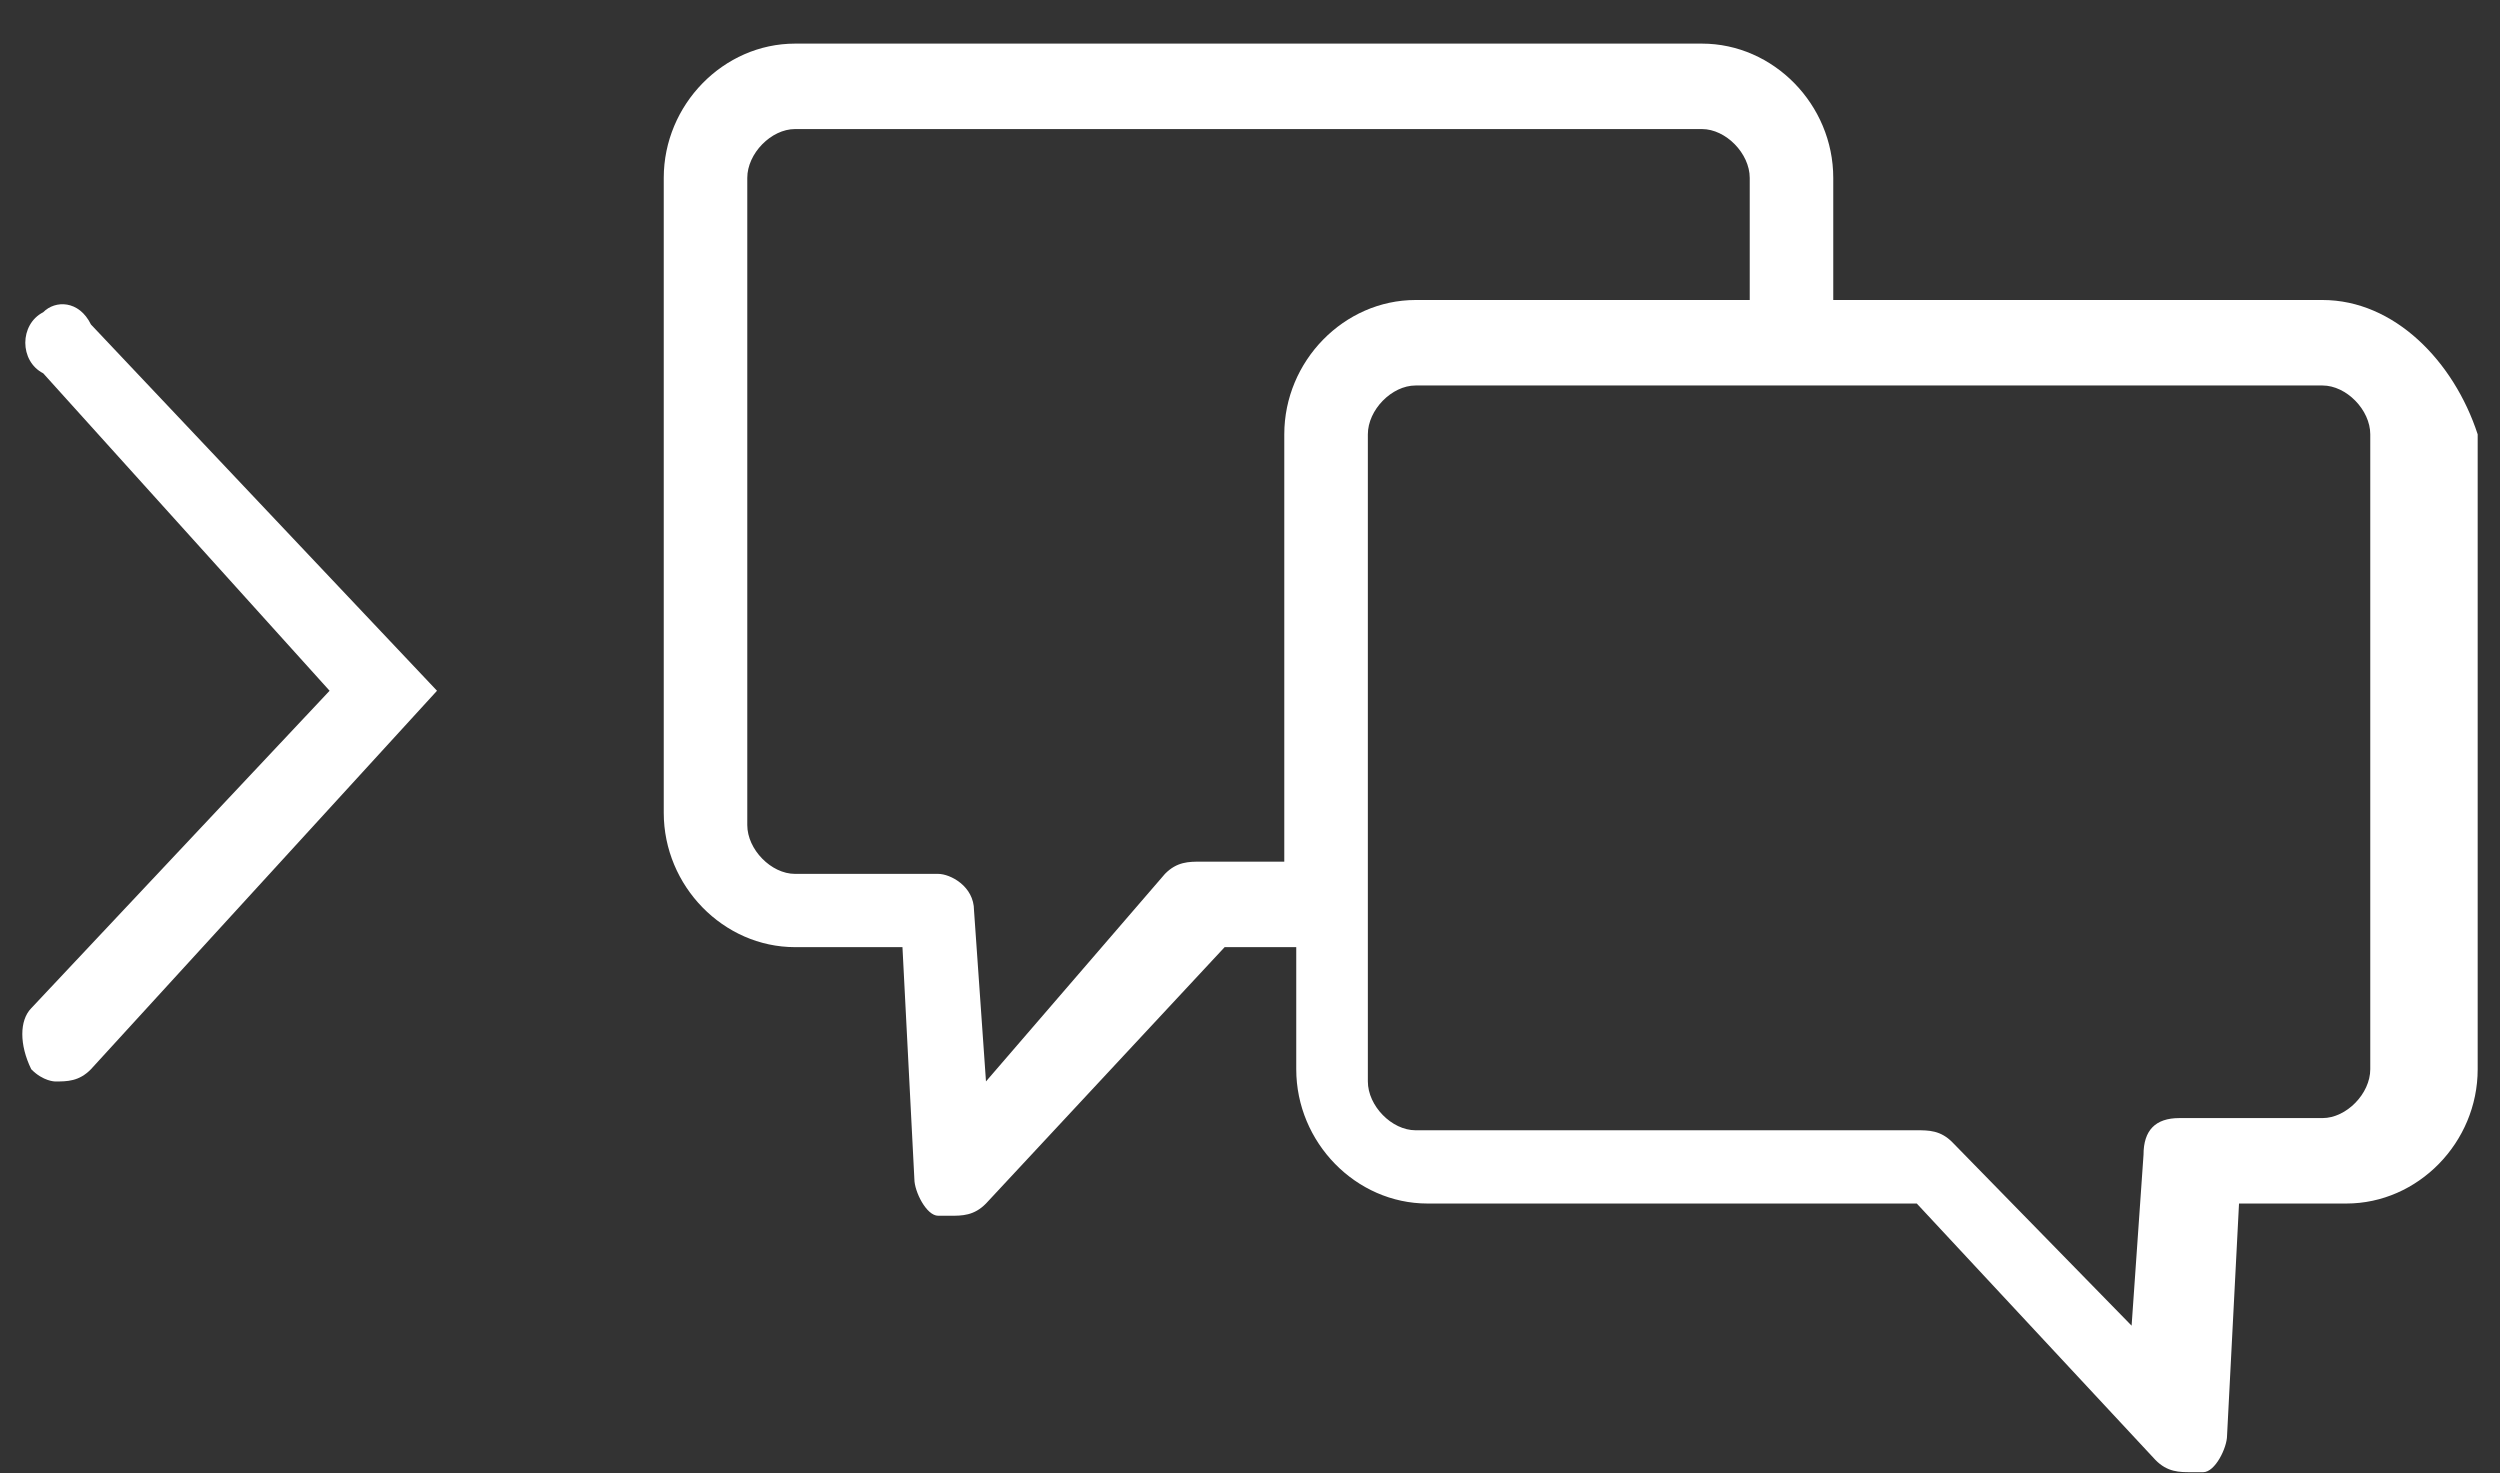
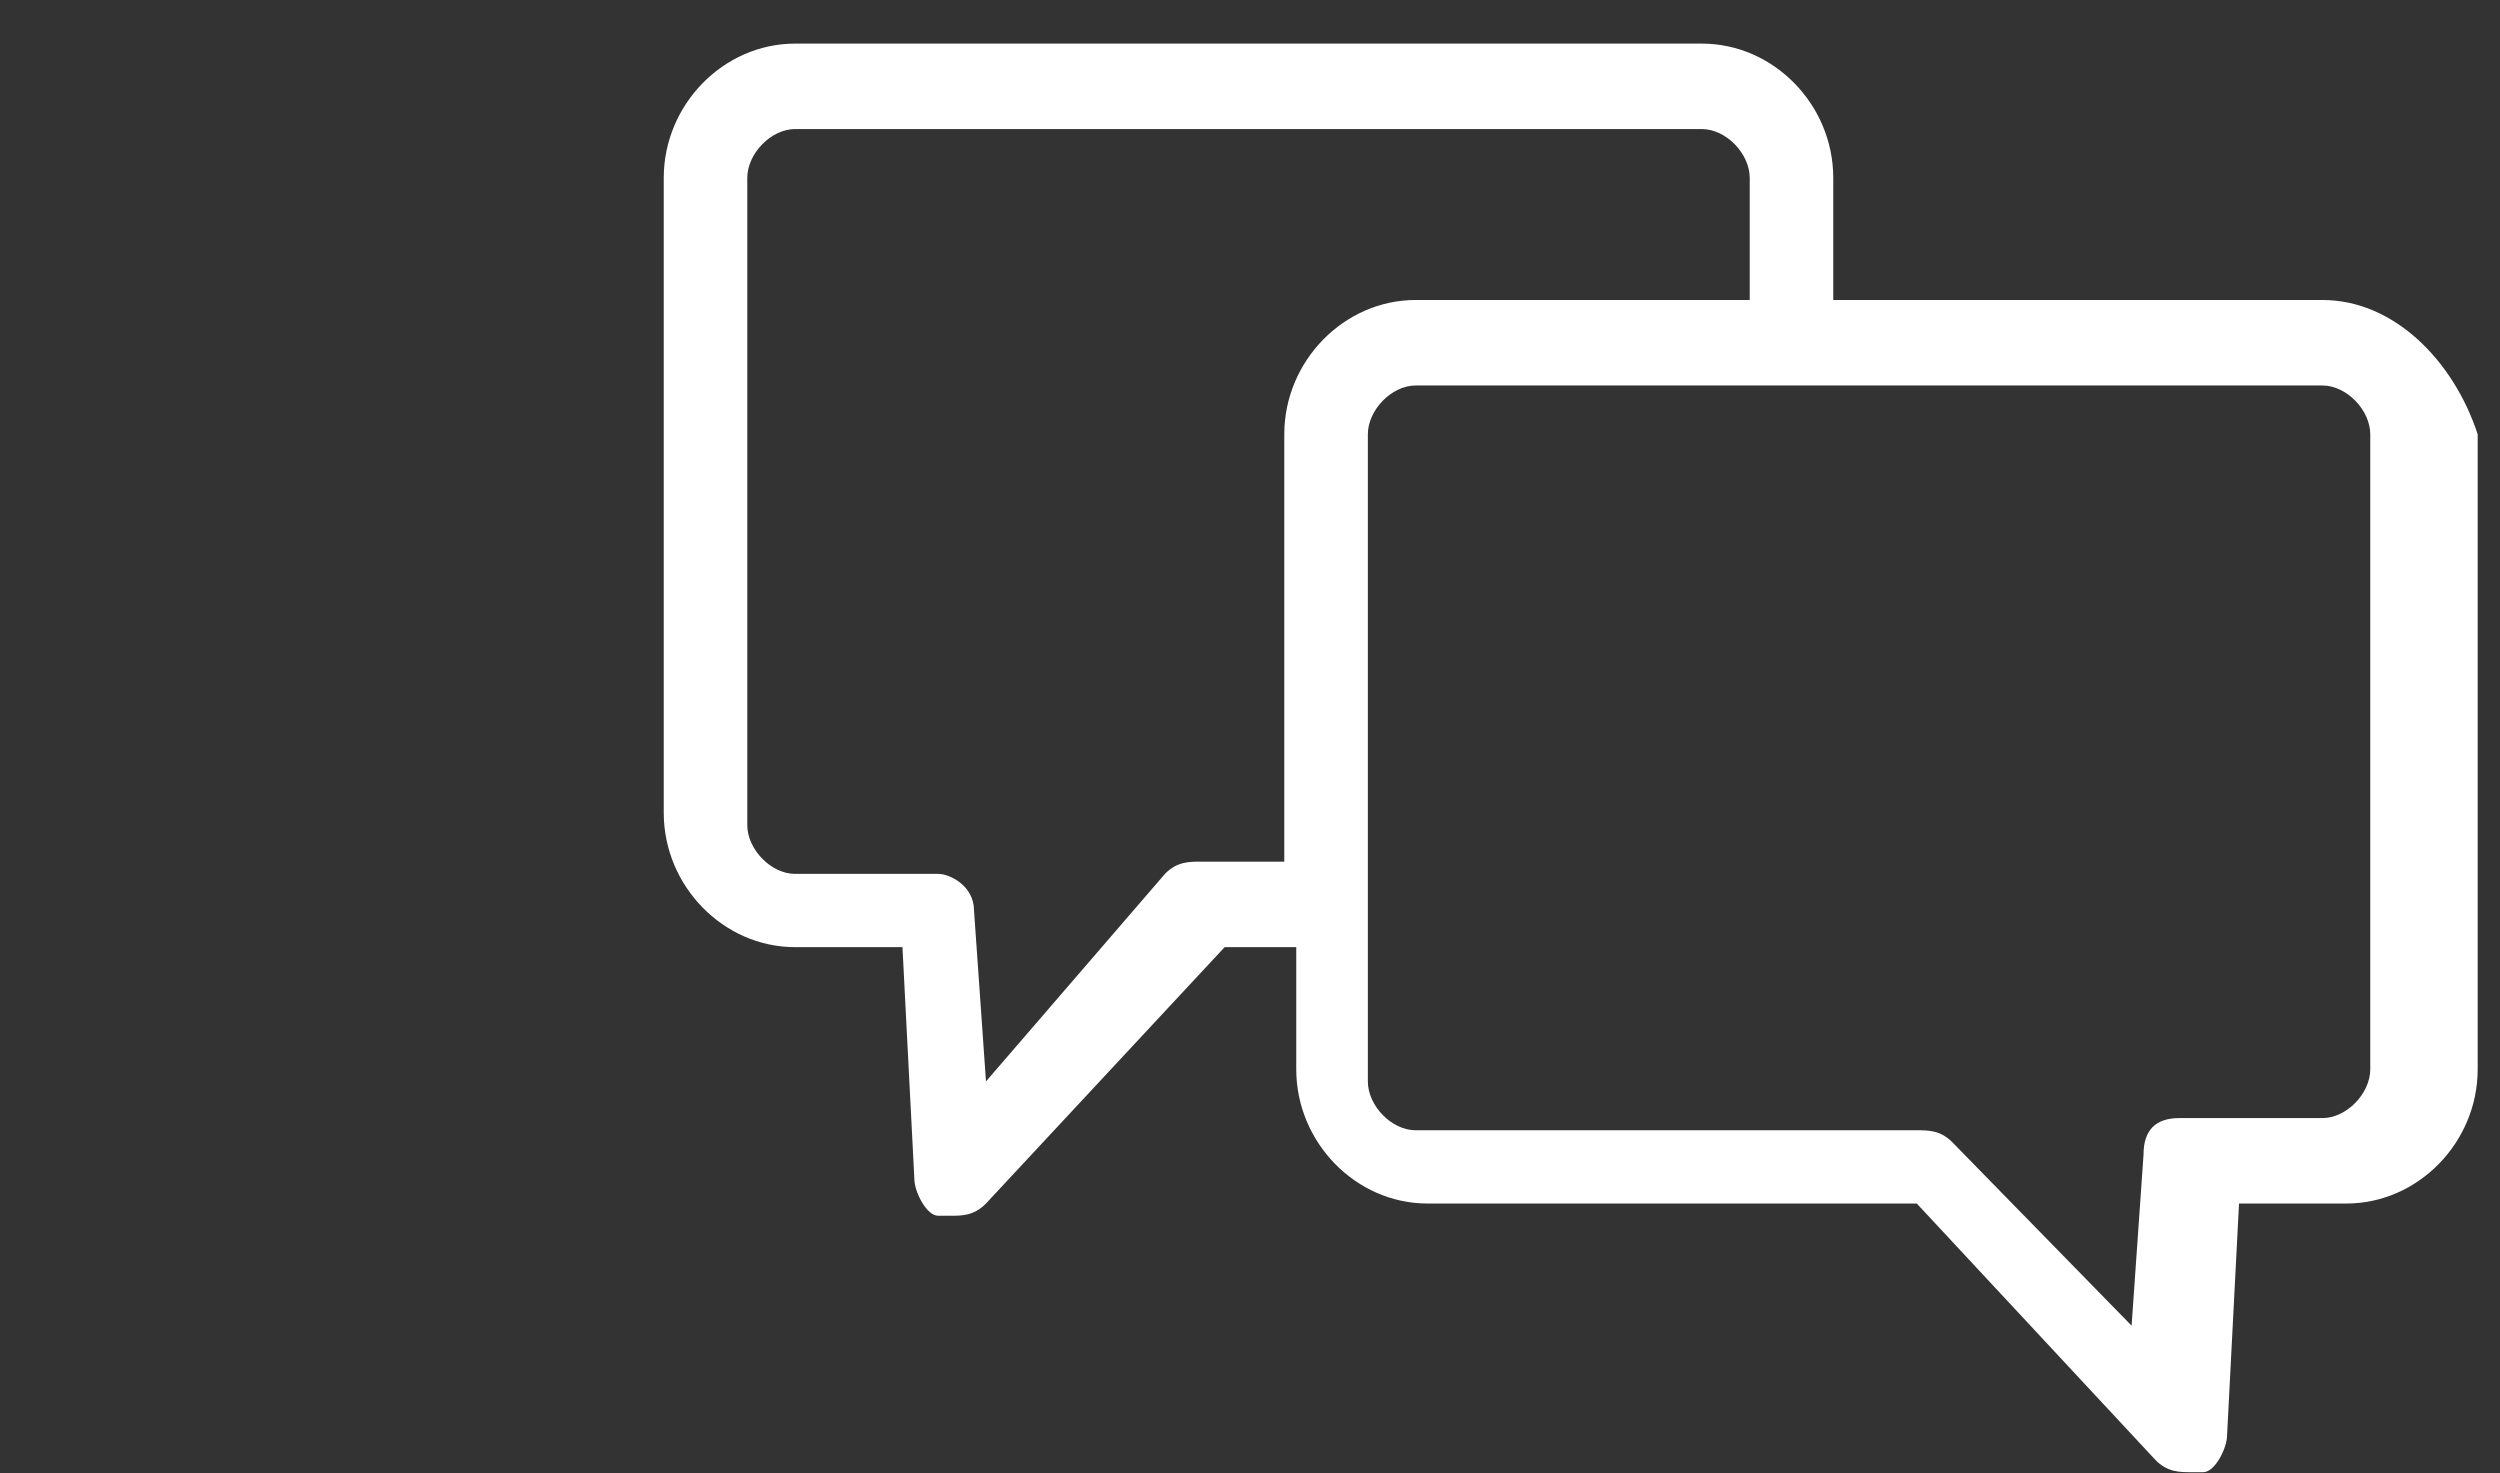
<svg xmlns="http://www.w3.org/2000/svg" width="56" height="33" viewBox="0 0 56 33" fill="none">
  <rect x="0" y="0" width="56" height="33" fill="#333333" stroke="none" />
  <path d="M52.025 6.72H41.065V3.985C41.065 2.344 39.728 0.977 38.124 0.977H17.809C16.205 0.977 14.868 2.344 14.868 3.985V18.207C14.868 19.848 16.205 21.216 17.809 21.216H20.215L20.482 26.413C20.482 26.686 20.749 27.233 21.016 27.233H21.284C21.551 27.233 21.818 27.233 22.086 26.959L27.432 21.216H29.036V23.951C29.036 25.592 30.372 26.959 31.976 26.959H42.936L48.282 32.703C48.55 32.977 48.817 32.977 49.084 32.977H49.352C49.619 32.977 49.886 32.43 49.886 32.156L50.154 26.959H52.559C54.163 26.959 55.5 25.592 55.5 23.951V9.729C54.965 8.088 53.629 6.72 52.025 6.72ZM26.897 19.301C26.63 19.301 26.363 19.301 26.095 19.575L22.086 24.224L21.818 20.395C21.818 19.848 21.284 19.575 21.016 19.575H17.809C17.274 19.575 16.739 19.028 16.739 18.481V3.985C16.739 3.438 17.274 2.891 17.809 2.891H38.124C38.659 2.891 39.194 3.438 39.194 3.985V6.72H31.709C30.105 6.72 28.768 8.088 28.768 9.729V19.301H26.897ZM53.094 23.951C53.094 24.498 52.559 25.045 52.025 25.045H48.817C48.282 25.045 48.015 25.318 48.015 25.866L47.748 29.695L43.738 25.592C43.471 25.318 43.203 25.318 42.936 25.318H31.709C31.174 25.318 30.64 24.771 30.64 24.224V9.729C30.64 9.182 31.174 8.635 31.709 8.635H52.025C52.559 8.635 53.094 9.182 53.094 9.729V23.951Z" fill="white" />
-   <path d="M0.968 6.994C0.433 7.268 0.433 8.088 0.968 8.362L7.383 15.473L0.7 22.584C0.433 22.857 0.433 23.404 0.7 23.951C0.968 24.225 1.235 24.225 1.235 24.225C1.502 24.225 1.77 24.225 2.037 23.951L9.789 15.473L2.037 7.268C1.77 6.721 1.235 6.721 0.968 6.994Z" fill="white" />
</svg>